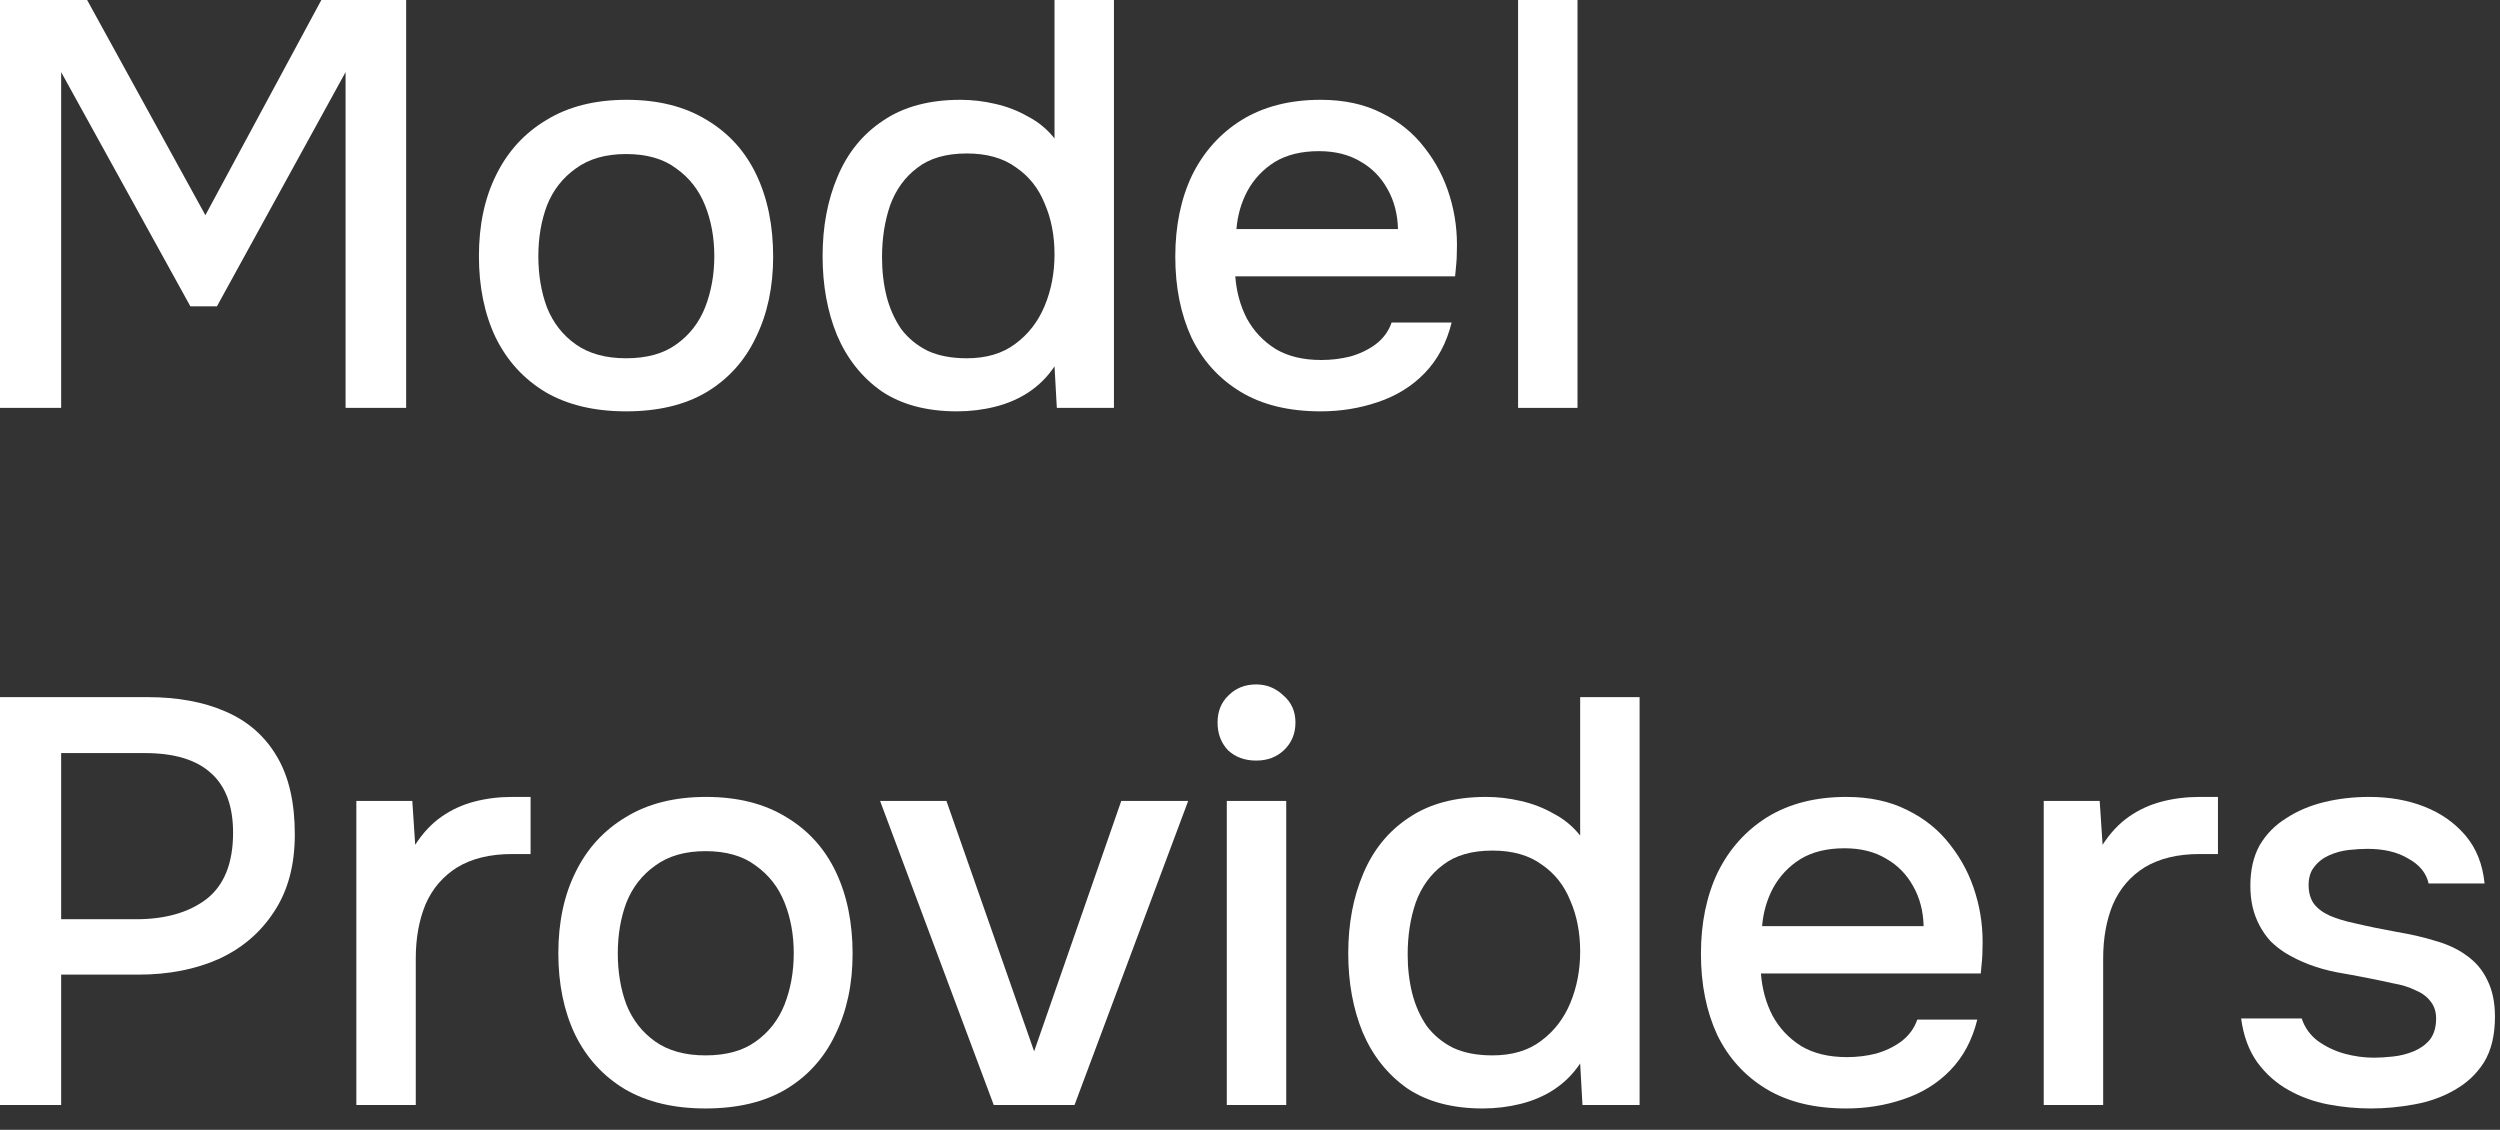
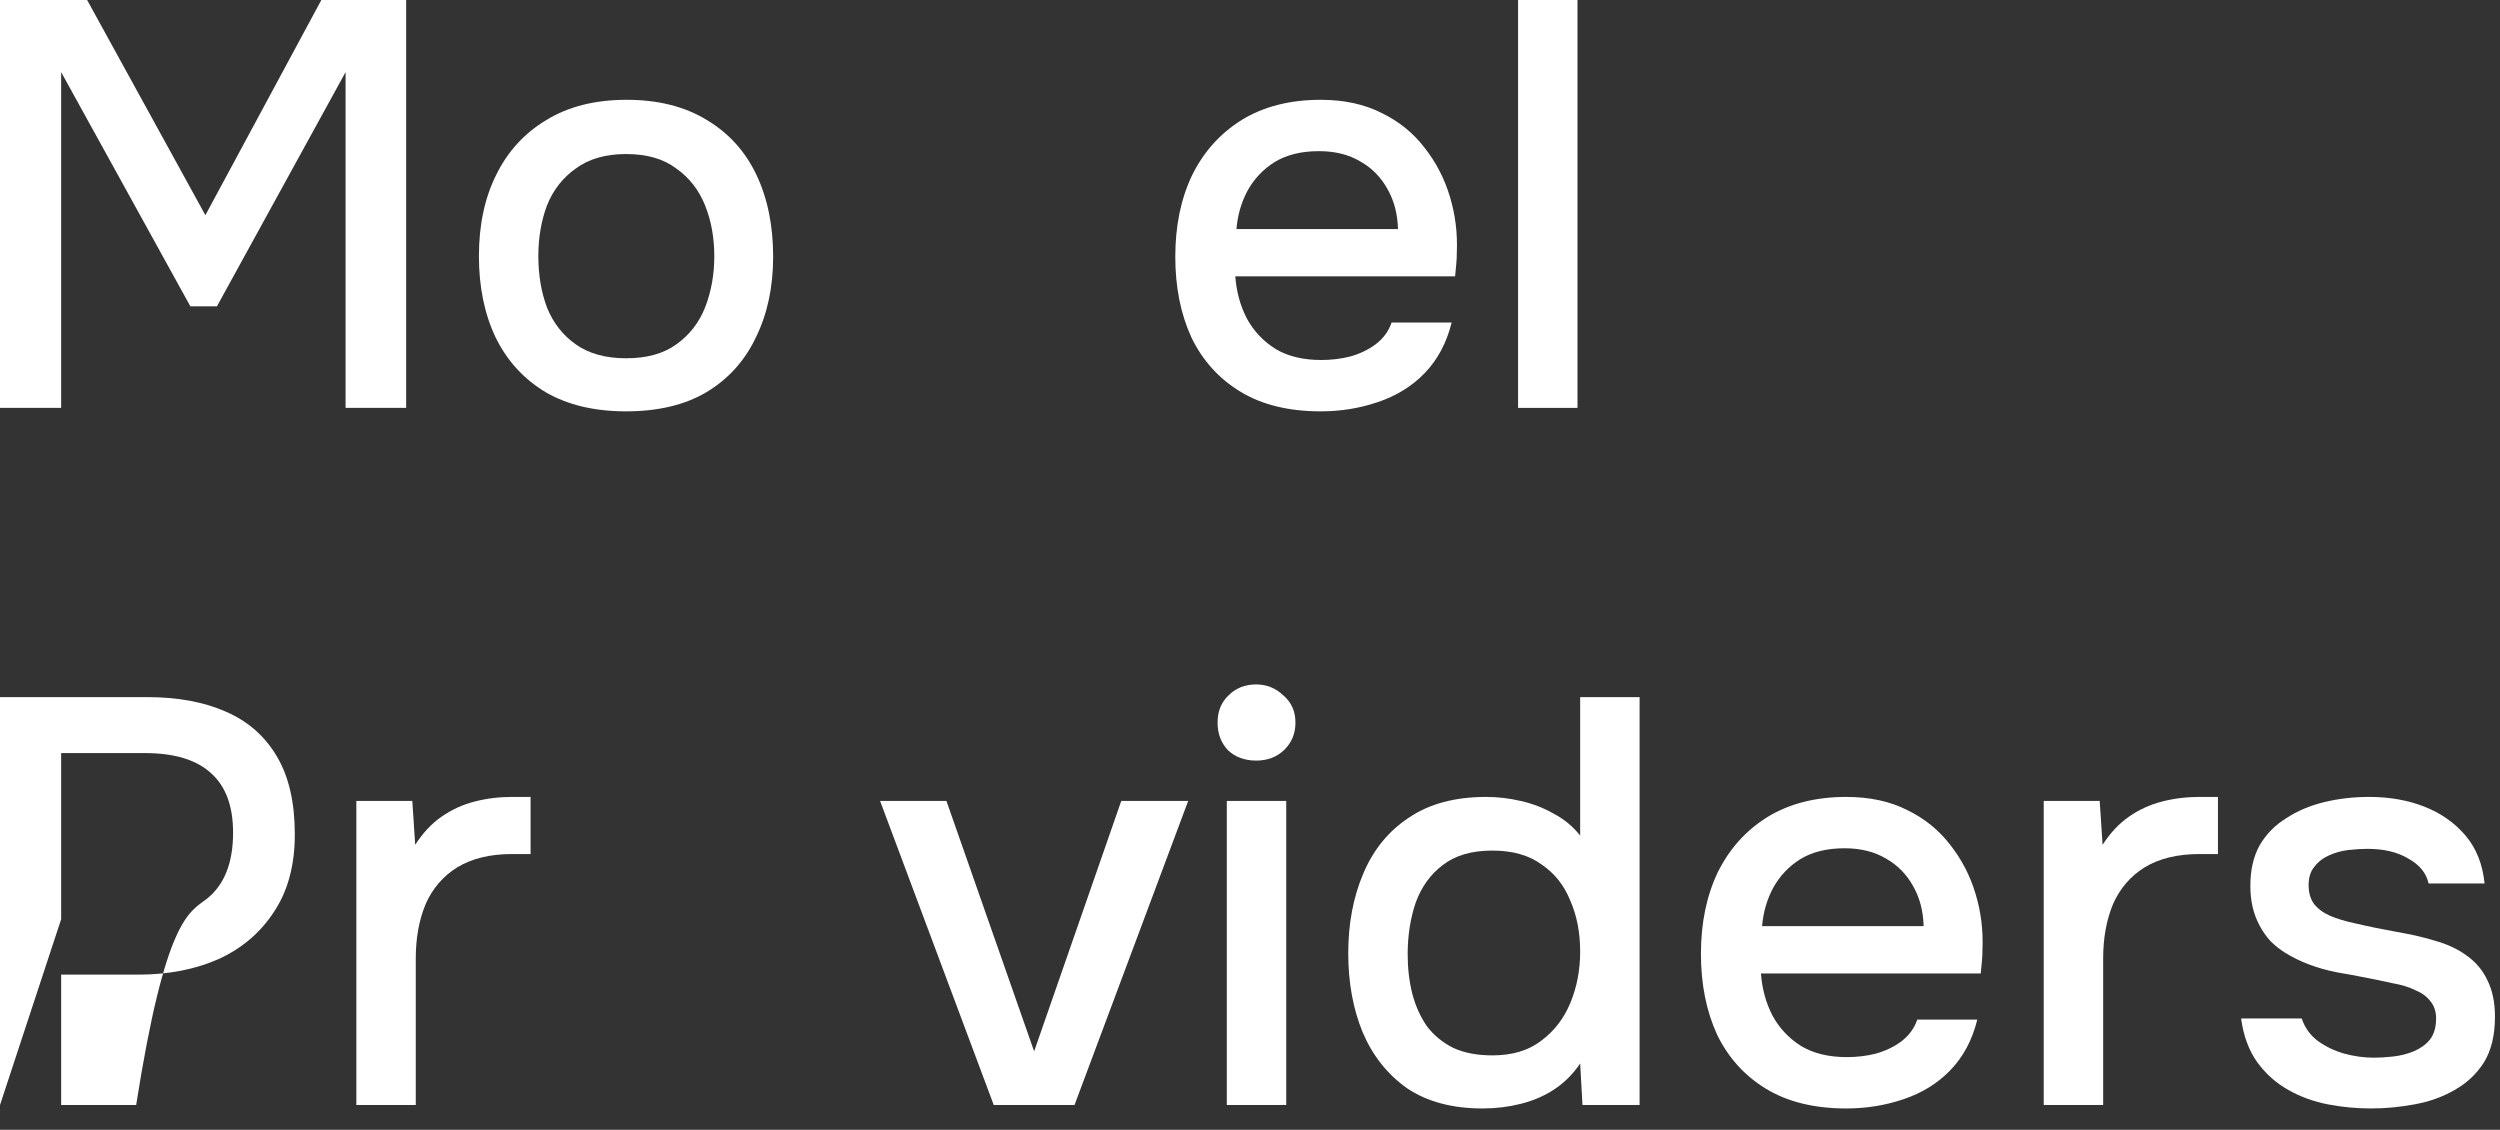
<svg xmlns="http://www.w3.org/2000/svg" width="104" height="47" viewBox="0 0 104 47" fill="none">
  <rect x="0" y="0" width="104" height="47" fill="#333333" stroke="none" />
  <path d="M98.63 46.112C98.038 46.112 97.447 46.056 96.855 45.944C96.263 45.832 95.71 45.632 95.198 45.344C94.686 45.056 94.254 44.672 93.903 44.192C93.55 43.696 93.326 43.088 93.231 42.368H95.751C95.879 42.752 96.103 43.064 96.422 43.304C96.758 43.544 97.126 43.72 97.526 43.832C97.942 43.944 98.35 44 98.751 44C98.99 44 99.254 43.984 99.543 43.952C99.847 43.92 100.134 43.848 100.406 43.736C100.678 43.624 100.902 43.464 101.078 43.256C101.254 43.032 101.342 42.736 101.342 42.368C101.342 42.08 101.262 41.84 101.102 41.648C100.958 41.456 100.75 41.304 100.478 41.192C100.222 41.064 99.91 40.968 99.543 40.904C98.823 40.744 98.046 40.592 97.215 40.448C96.398 40.288 95.678 40.016 95.055 39.632C94.831 39.488 94.63 39.328 94.454 39.152C94.278 38.96 94.126 38.744 93.999 38.504C93.871 38.264 93.775 38.008 93.71 37.736C93.647 37.464 93.615 37.168 93.615 36.848C93.615 36.192 93.743 35.632 93.999 35.168C94.27 34.704 94.638 34.328 95.103 34.04C95.567 33.736 96.094 33.512 96.686 33.368C97.278 33.224 97.903 33.152 98.558 33.152C99.406 33.152 100.174 33.288 100.862 33.56C101.55 33.832 102.118 34.232 102.566 34.76C103.014 35.288 103.278 35.952 103.358 36.752H101.03C100.934 36.32 100.654 35.976 100.19 35.72C99.743 35.448 99.174 35.312 98.487 35.312C98.246 35.312 97.983 35.328 97.695 35.36C97.422 35.392 97.159 35.464 96.903 35.576C96.647 35.688 96.439 35.848 96.278 36.056C96.118 36.248 96.038 36.504 96.038 36.824C96.038 37.128 96.111 37.384 96.254 37.592C96.415 37.8 96.638 37.968 96.927 38.096C97.231 38.224 97.575 38.328 97.959 38.408C98.502 38.536 99.087 38.656 99.71 38.768C100.35 38.88 100.87 39 101.27 39.128C101.798 39.272 102.246 39.48 102.614 39.752C102.998 40.024 103.286 40.368 103.478 40.784C103.686 41.2 103.79 41.704 103.79 42.296C103.79 43.064 103.638 43.696 103.334 44.192C103.03 44.672 102.622 45.056 102.11 45.344C101.614 45.632 101.054 45.832 100.43 45.944C99.823 46.056 99.222 46.112 98.63 46.112Z" fill="white" />
  <path d="M85.019 45.968V33.32H87.347L87.468 35.144C87.787 34.648 88.156 34.256 88.572 33.968C88.987 33.68 89.444 33.472 89.939 33.344C90.436 33.216 90.956 33.152 91.499 33.152C91.644 33.152 91.779 33.152 91.907 33.152C92.035 33.152 92.156 33.152 92.267 33.152V35.528H91.499C90.588 35.528 89.828 35.712 89.219 36.08C88.627 36.448 88.188 36.96 87.9 37.616C87.627 38.272 87.492 39.024 87.492 39.872V45.968H85.019Z" fill="white" />
  <path d="M76.807 46.112C75.479 46.112 74.367 45.84 73.471 45.296C72.575 44.752 71.895 44 71.431 43.04C70.983 42.064 70.759 40.944 70.759 39.68C70.759 38.4 70.991 37.272 71.455 36.296C71.935 35.32 72.623 34.552 73.519 33.992C74.431 33.432 75.527 33.152 76.807 33.152C77.783 33.152 78.631 33.336 79.351 33.704C80.071 34.056 80.663 34.536 81.127 35.144C81.607 35.752 81.959 36.432 82.183 37.184C82.407 37.92 82.503 38.688 82.471 39.488C82.471 39.664 82.463 39.832 82.447 39.992C82.431 40.152 82.415 40.32 82.399 40.496H73.255C73.303 41.136 73.463 41.72 73.735 42.248C74.023 42.776 74.423 43.2 74.935 43.52C75.447 43.824 76.079 43.976 76.831 43.976C77.247 43.976 77.647 43.928 78.031 43.832C78.431 43.72 78.783 43.552 79.087 43.328C79.407 43.088 79.631 42.784 79.759 42.416H82.255C82.047 43.264 81.671 43.968 81.127 44.528C80.599 45.072 79.951 45.472 79.183 45.728C78.431 45.984 77.639 46.112 76.807 46.112ZM73.303 38.528H80.023C80.007 37.904 79.863 37.352 79.591 36.872C79.319 36.376 78.943 35.992 78.463 35.72C77.983 35.432 77.407 35.288 76.735 35.288C75.999 35.288 75.383 35.44 74.887 35.744C74.407 36.048 74.031 36.448 73.759 36.944C73.503 37.424 73.351 37.952 73.303 38.528Z" fill="white" />
  <path d="M61.679 46.112C60.415 46.112 59.367 45.832 58.535 45.272C57.719 44.696 57.103 43.92 56.687 42.944C56.287 41.968 56.087 40.872 56.087 39.656C56.087 38.424 56.295 37.32 56.711 36.344C57.127 35.352 57.759 34.576 58.607 34.016C59.455 33.44 60.527 33.152 61.823 33.152C62.303 33.152 62.783 33.208 63.263 33.32C63.759 33.432 64.215 33.608 64.631 33.848C65.063 34.072 65.431 34.376 65.735 34.76V29H68.207V45.968H65.831L65.735 44.24C65.447 44.672 65.087 45.032 64.655 45.32C64.239 45.592 63.775 45.792 63.263 45.92C62.751 46.048 62.223 46.112 61.679 46.112ZM62.087 43.904C62.903 43.904 63.575 43.704 64.103 43.304C64.647 42.904 65.055 42.376 65.327 41.72C65.599 41.064 65.735 40.352 65.735 39.584C65.735 38.8 65.599 38.096 65.327 37.472C65.071 36.832 64.671 36.328 64.127 35.96C63.599 35.576 62.919 35.384 62.087 35.384C61.223 35.384 60.535 35.584 60.023 35.984C59.511 36.368 59.135 36.888 58.895 37.544C58.671 38.2 58.559 38.92 58.559 39.704C58.559 40.28 58.623 40.824 58.751 41.336C58.879 41.832 59.079 42.28 59.351 42.68C59.639 43.064 60.007 43.368 60.455 43.592C60.903 43.8 61.447 43.904 62.087 43.904Z" fill="white" />
  <path d="M51.035 45.968V33.32H53.507V45.968H51.035ZM52.259 31.64C51.779 31.64 51.387 31.496 51.083 31.208C50.795 30.904 50.651 30.52 50.651 30.056C50.651 29.592 50.803 29.216 51.107 28.928C51.411 28.624 51.795 28.472 52.259 28.472C52.691 28.472 53.067 28.624 53.387 28.928C53.723 29.216 53.891 29.592 53.891 30.056C53.891 30.52 53.731 30.904 53.411 31.208C53.107 31.496 52.723 31.64 52.259 31.64Z" fill="white" />
  <path d="M41.34 45.968L36.612 33.32H39.372L43.02 43.736L46.644 33.32H49.428L44.7 45.968H41.34Z" fill="white" />
-   <path d="M29.348 46.112C28.035 46.112 26.924 45.848 26.012 45.32C25.099 44.776 24.404 44.016 23.924 43.04C23.459 42.064 23.227 40.936 23.227 39.656C23.227 38.36 23.468 37.232 23.948 36.272C24.427 35.296 25.123 34.536 26.035 33.992C26.948 33.432 28.059 33.152 29.372 33.152C30.683 33.152 31.796 33.432 32.708 33.992C33.62 34.536 34.307 35.296 34.772 36.272C35.236 37.248 35.468 38.384 35.468 39.68C35.468 40.944 35.227 42.064 34.748 43.04C34.283 44.016 33.596 44.776 32.684 45.32C31.788 45.848 30.675 46.112 29.348 46.112ZM29.348 43.904C30.212 43.904 30.907 43.712 31.436 43.328C31.98 42.944 32.38 42.432 32.636 41.792C32.892 41.136 33.02 40.424 33.02 39.656C33.02 38.888 32.892 38.184 32.636 37.544C32.38 36.904 31.98 36.392 31.436 36.008C30.907 35.608 30.212 35.408 29.348 35.408C28.5 35.408 27.803 35.608 27.259 36.008C26.715 36.392 26.316 36.904 26.059 37.544C25.82 38.184 25.7 38.888 25.7 39.656C25.7 40.44 25.82 41.152 26.059 41.792C26.316 42.432 26.715 42.944 27.259 43.328C27.803 43.712 28.5 43.904 29.348 43.904Z" fill="white" />
  <path d="M14.824 45.968V33.32H17.152L17.272 35.144C17.592 34.648 17.96 34.256 18.376 33.968C18.792 33.68 19.248 33.472 19.744 33.344C20.24 33.216 20.76 33.152 21.304 33.152C21.448 33.152 21.584 33.152 21.712 33.152C21.84 33.152 21.96 33.152 22.072 33.152V35.528H21.304C20.392 35.528 19.632 35.712 19.024 36.08C18.432 36.448 17.992 36.96 17.704 37.616C17.432 38.272 17.296 39.024 17.296 39.872V45.968H14.824Z" fill="white" />
-   <path d="M0 45.968V29H6.12C7.384 29 8.472 29.2 9.384 29.6C10.312 30 11.024 30.624 11.52 31.472C12.016 32.304 12.264 33.384 12.264 34.712C12.264 35.992 11.976 37.064 11.4 37.928C10.84 38.792 10.072 39.448 9.096 39.896C8.12 40.328 7.008 40.544 5.76 40.544H2.544V45.968H0ZM2.544 38.24H5.664C6.88 38.24 7.856 37.96 8.592 37.4C9.328 36.824 9.696 35.904 9.696 34.64C9.696 33.536 9.392 32.712 8.784 32.168C8.176 31.608 7.256 31.328 6.024 31.328H2.544V38.24Z" fill="white" />
+   <path d="M0 45.968V29H6.12C7.384 29 8.472 29.2 9.384 29.6C10.312 30 11.024 30.624 11.52 31.472C12.016 32.304 12.264 33.384 12.264 34.712C12.264 35.992 11.976 37.064 11.4 37.928C10.84 38.792 10.072 39.448 9.096 39.896C8.12 40.328 7.008 40.544 5.76 40.544H2.544V45.968H0ZH5.664C6.88 38.24 7.856 37.96 8.592 37.4C9.328 36.824 9.696 35.904 9.696 34.64C9.696 33.536 9.392 32.712 8.784 32.168C8.176 31.608 7.256 31.328 6.024 31.328H2.544V38.24Z" fill="white" />
  <path d="M63.152 16.968V0H65.624V16.968H63.152Z" fill="white" />
  <path d="M54.94 17.112C53.612 17.112 52.5 16.84 51.604 16.296C50.708 15.752 50.028 15 49.564 14.04C49.116 13.064 48.892 11.944 48.892 10.68C48.892 9.4 49.124 8.272 49.588 7.296C50.068 6.32 50.756 5.552 51.652 4.992C52.564 4.432 53.66 4.152 54.94 4.152C55.916 4.152 56.764 4.336 57.484 4.704C58.204 5.056 58.796 5.536 59.26 6.144C59.74 6.752 60.092 7.432 60.316 8.184C60.54 8.92 60.636 9.688 60.604 10.488C60.604 10.664 60.596 10.832 60.58 10.992C60.564 11.152 60.548 11.32 60.532 11.496H51.388C51.436 12.136 51.596 12.72 51.868 13.248C52.156 13.776 52.556 14.2 53.068 14.52C53.58 14.824 54.212 14.976 54.964 14.976C55.38 14.976 55.78 14.928 56.164 14.832C56.564 14.72 56.916 14.552 57.22 14.328C57.54 14.088 57.764 13.784 57.892 13.416H60.388C60.18 14.264 59.804 14.968 59.26 15.528C58.732 16.072 58.084 16.472 57.316 16.728C56.564 16.984 55.772 17.112 54.94 17.112ZM51.436 9.528H58.156C58.14 8.904 57.996 8.352 57.724 7.872C57.452 7.376 57.076 6.992 56.596 6.72C56.116 6.432 55.54 6.288 54.868 6.288C54.132 6.288 53.516 6.44 53.02 6.744C52.54 7.048 52.164 7.448 51.892 7.944C51.636 8.424 51.484 8.952 51.436 9.528Z" fill="white" />
-   <path d="M39.812 17.112C38.548 17.112 37.5 16.832 36.668 16.272C35.852 15.696 35.236 14.92 34.82 13.944C34.42 12.968 34.22 11.872 34.22 10.656C34.22 9.424 34.428 8.32 34.844 7.344C35.26 6.352 35.892 5.576 36.74 5.016C37.588 4.44 38.66 4.152 39.956 4.152C40.436 4.152 40.916 4.208 41.396 4.32C41.892 4.432 42.348 4.608 42.764 4.848C43.196 5.072 43.564 5.376 43.868 5.76V0H46.34V16.968H43.964L43.868 15.24C43.58 15.672 43.22 16.032 42.788 16.32C42.372 16.592 41.908 16.792 41.396 16.92C40.884 17.048 40.356 17.112 39.812 17.112ZM40.22 14.904C41.036 14.904 41.708 14.704 42.236 14.304C42.78 13.904 43.188 13.376 43.46 12.72C43.732 12.064 43.868 11.352 43.868 10.584C43.868 9.8 43.732 9.096 43.46 8.472C43.204 7.832 42.804 7.328 42.26 6.96C41.732 6.576 41.052 6.384 40.22 6.384C39.356 6.384 38.668 6.584 38.156 6.984C37.644 7.368 37.268 7.888 37.028 8.544C36.804 9.2 36.692 9.92 36.692 10.704C36.692 11.28 36.756 11.824 36.884 12.336C37.012 12.832 37.212 13.28 37.484 13.68C37.772 14.064 38.14 14.368 38.588 14.592C39.036 14.8 39.58 14.904 40.22 14.904Z" fill="white" />
  <path d="M26.043 17.112C24.731 17.112 23.619 16.848 22.707 16.32C21.795 15.776 21.099 15.016 20.619 14.04C20.155 13.064 19.923 11.936 19.923 10.656C19.923 9.36 20.163 8.232 20.643 7.272C21.123 6.296 21.819 5.536 22.731 4.992C23.643 4.432 24.755 4.152 26.067 4.152C27.379 4.152 28.491 4.432 29.403 4.992C30.315 5.536 31.003 6.296 31.467 7.272C31.931 8.248 32.163 9.384 32.163 10.68C32.163 11.944 31.923 13.064 31.443 14.04C30.979 15.016 30.291 15.776 29.379 16.32C28.483 16.848 27.371 17.112 26.043 17.112ZM26.043 14.904C26.907 14.904 27.603 14.712 28.131 14.328C28.675 13.944 29.075 13.432 29.331 12.792C29.587 12.136 29.715 11.424 29.715 10.656C29.715 9.888 29.587 9.184 29.331 8.544C29.075 7.904 28.675 7.392 28.131 7.008C27.603 6.608 26.907 6.408 26.043 6.408C25.195 6.408 24.499 6.608 23.955 7.008C23.411 7.392 23.011 7.904 22.755 8.544C22.515 9.184 22.395 9.888 22.395 10.656C22.395 11.44 22.515 12.152 22.755 12.792C23.011 13.432 23.411 13.944 23.955 14.328C24.499 14.712 25.195 14.904 26.043 14.904Z" fill="white" />
  <path d="M0 16.968V0H3.624L8.544 8.952L13.368 0H16.896V16.968H14.376V3L9.024 12.744H7.92L2.544 3V16.968H0Z" fill="white" />
</svg>